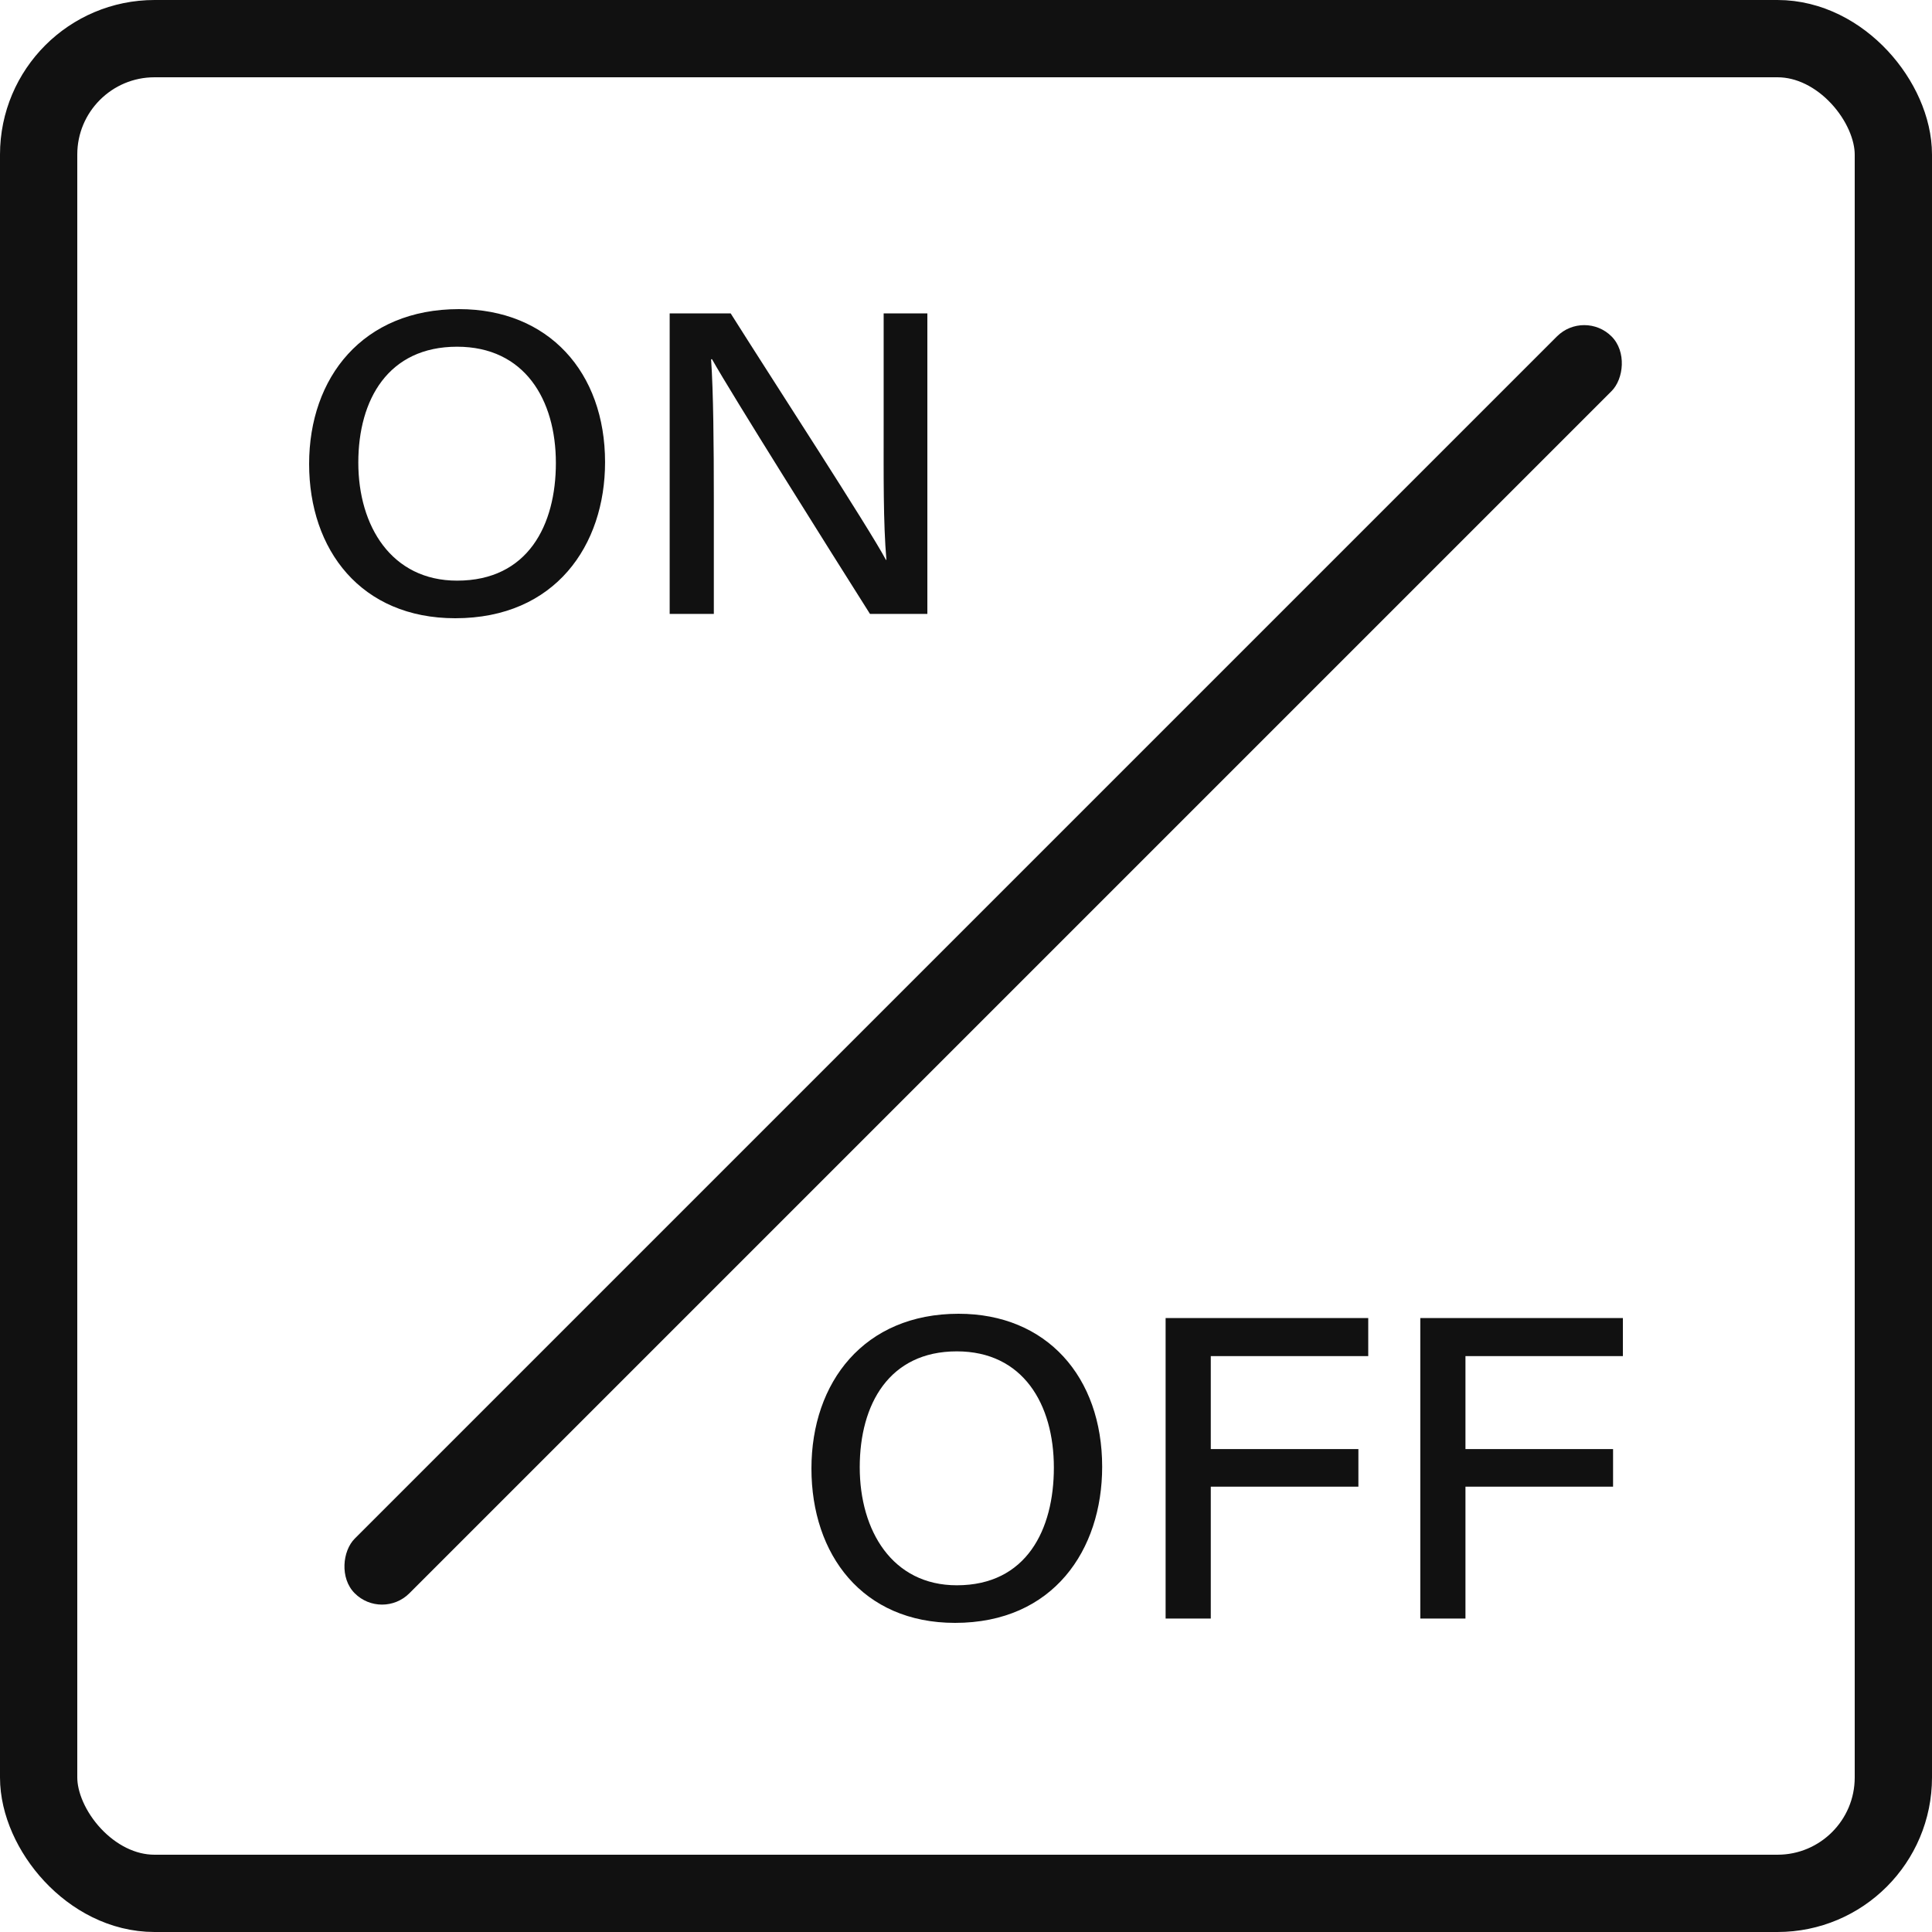
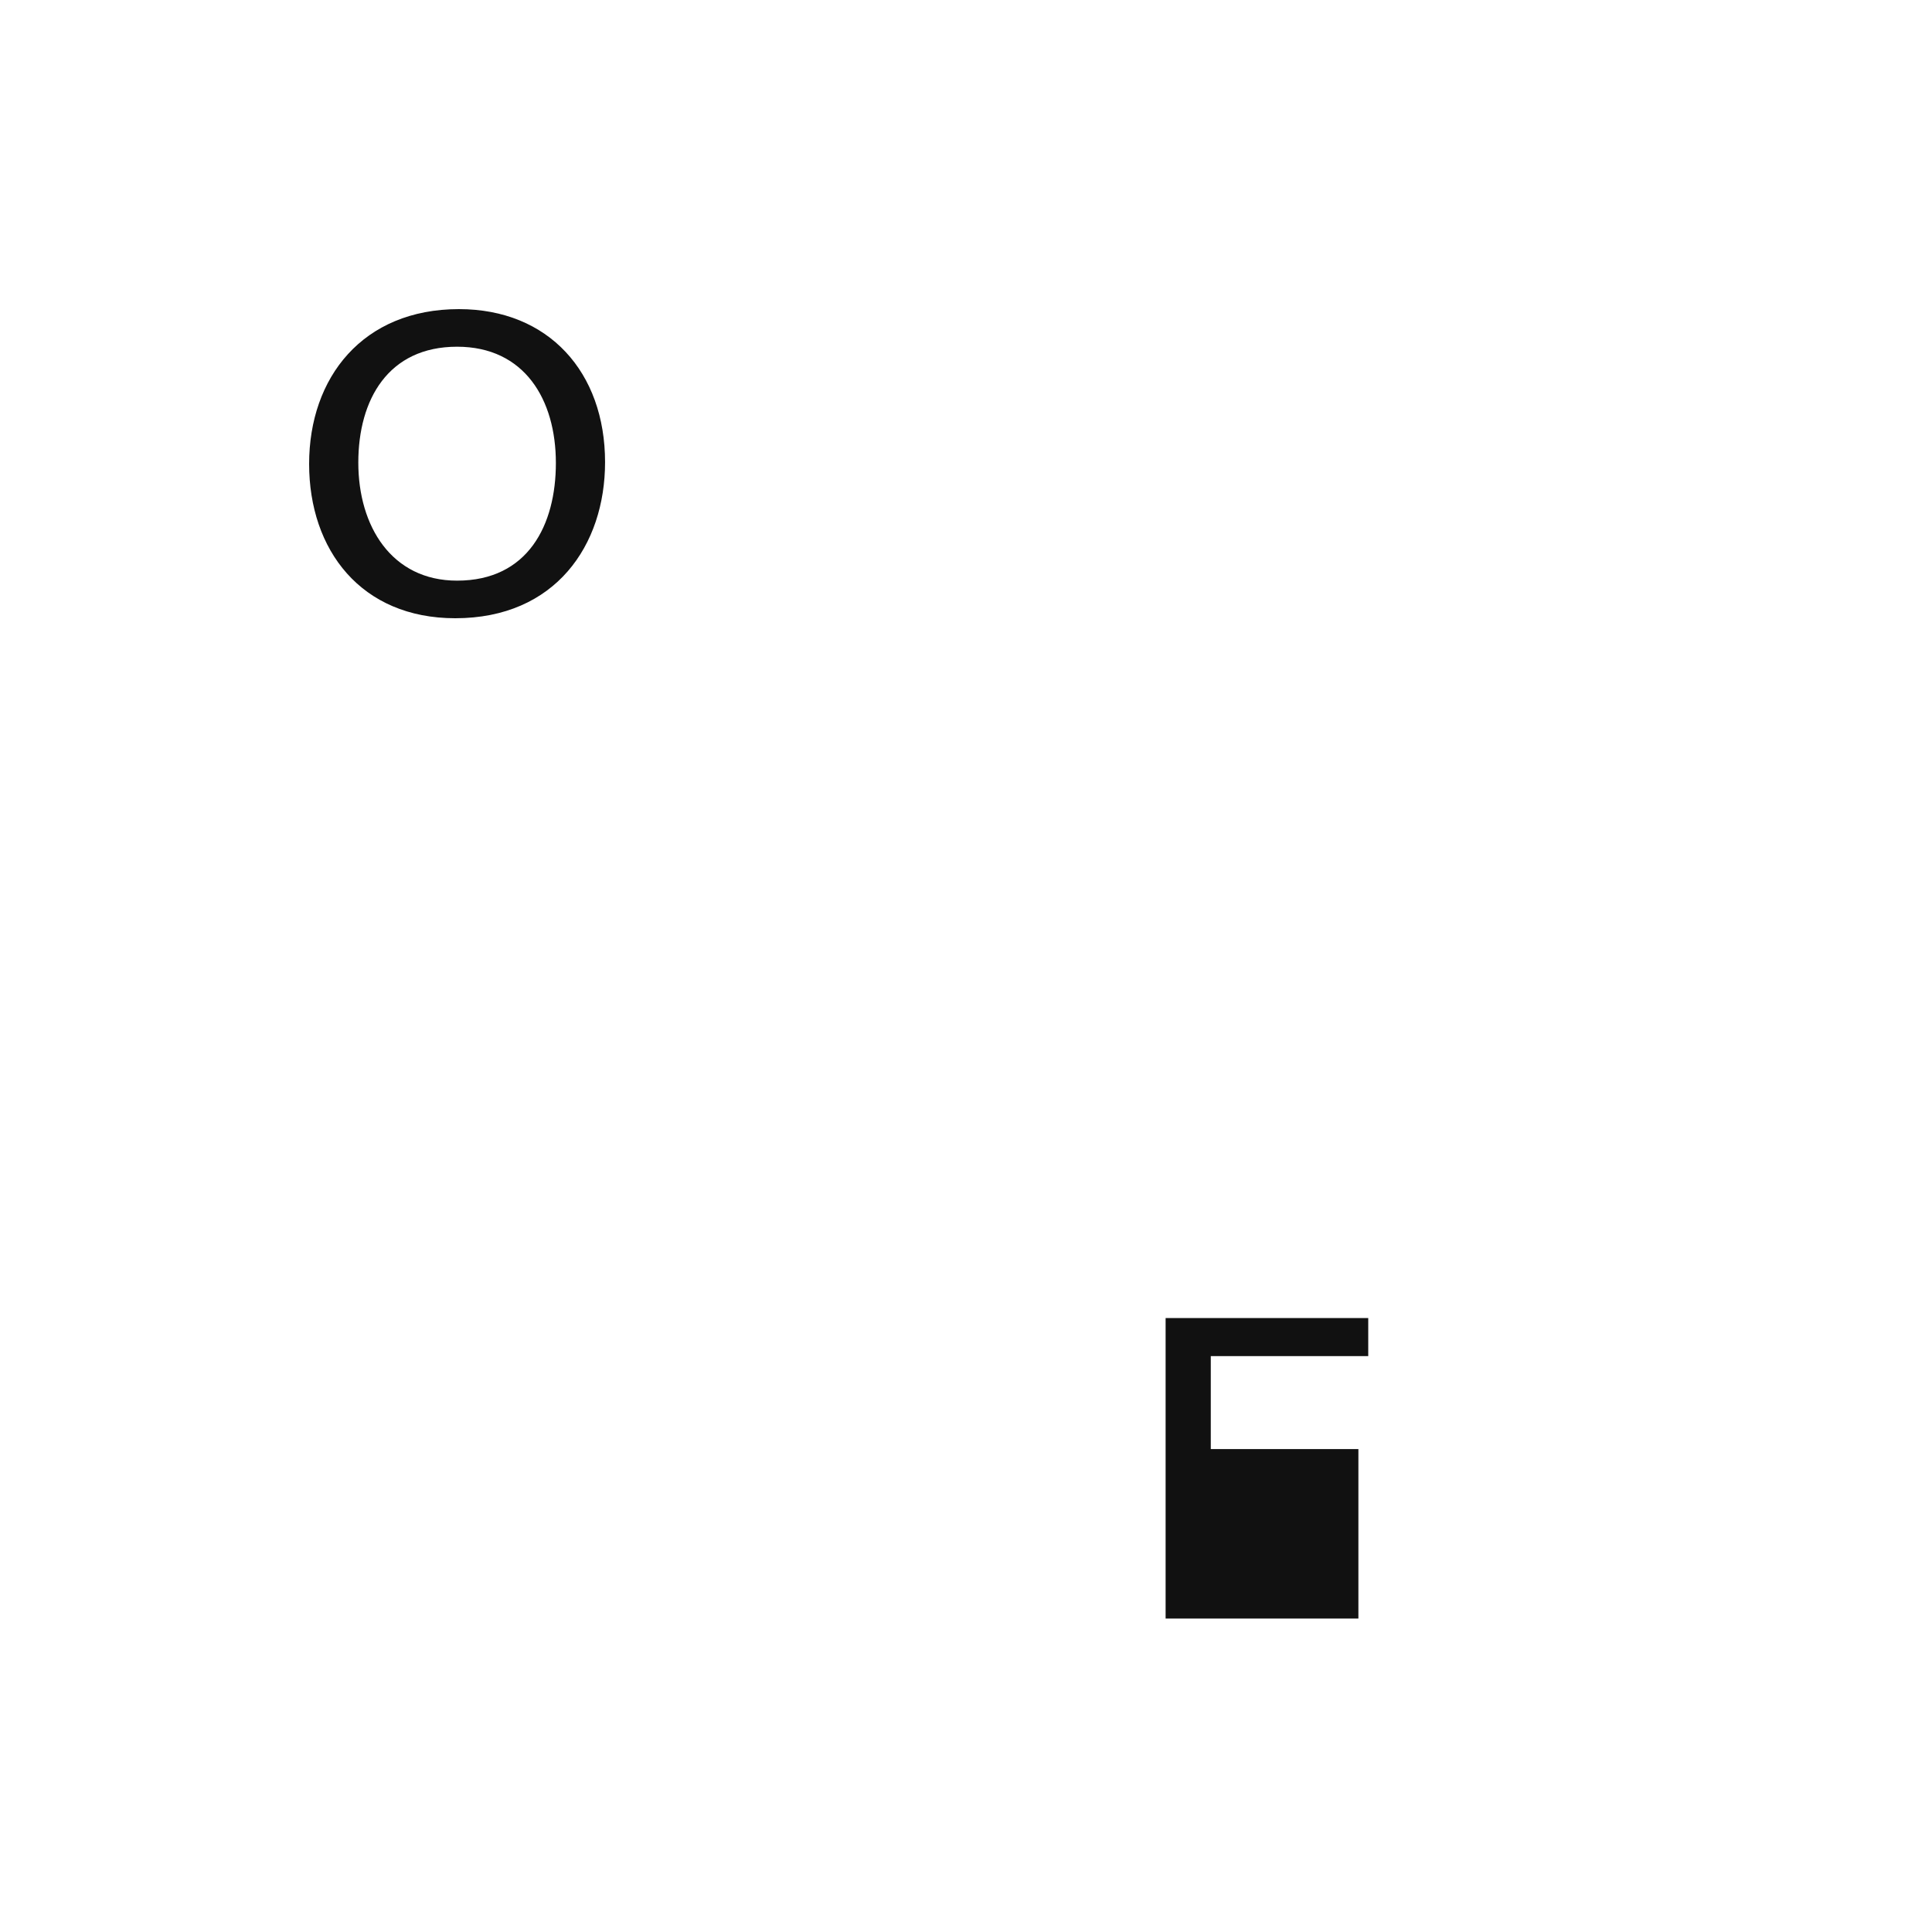
<svg xmlns="http://www.w3.org/2000/svg" width="50" height="50" viewBox="0 0 50 50" fill="none">
  <g clip-path="url(#clip0_3030_4887)">
-     <rect x="1" y="1" width="48" height="48" rx="3" stroke="#111111" stroke-width="2" />
-     <rect x="41" y="8" width="2" height="46" rx="1" transform="rotate(45 41 8)" fill="#111111" />
-     <path d="M18.474 15.888H17.331V8.111H18.91C20.053 9.924 22.48 13.65 22.928 14.489H22.94C22.857 13.527 22.869 12.285 22.869 11.009V8.111H24V15.888H22.515C21.467 14.232 18.922 10.181 18.427 9.297H18.403C18.462 10.148 18.474 11.513 18.474 12.922V15.888Z" fill="#111111" />
    <path d="M11.877 8C14.198 8 15.659 9.634 15.659 11.961C15.659 14.109 14.374 16 11.782 16C9.343 16 8 14.232 8 12.006C8 9.768 9.39 8 11.877 8ZM11.829 8.973C10.05 8.973 9.273 10.338 9.273 11.972C9.273 13.617 10.133 15.027 11.829 15.027C13.668 15.027 14.386 13.583 14.386 11.983C14.386 10.338 13.573 8.973 11.829 8.973Z" fill="#111111" />
-     <path d="M36.757 41.888V34.111H42V35.096H37.926V37.502H41.746V38.475H37.926V41.888H36.757Z" fill="#111111" />
-     <path d="M30.166 41.888V34.111H35.41V35.096H31.335V37.502H35.155V38.475H31.335V41.888H30.166Z" fill="#111111" />
-     <path d="M24.808 34C27.088 34 28.524 35.634 28.524 37.961C28.524 40.109 27.262 42 24.716 42C22.32 42 21 40.232 21 38.006C21 35.768 22.366 34 24.808 34ZM24.762 34.973C23.014 34.973 22.25 36.339 22.25 37.972C22.25 39.617 23.095 41.027 24.762 41.027C26.568 41.027 27.274 39.583 27.274 37.983C27.274 36.339 26.475 34.973 24.762 34.973Z" fill="#111111" />
+     <path d="M30.166 41.888V34.111H35.41V35.096H31.335V37.502H35.155V38.475V41.888H30.166Z" fill="#111111" />
  </g>
  <defs>
    <clipPath id="clip0_3030_4887">
      <rect width="50" height="50" fill="white" />
    </clipPath>
  </defs>
</svg>